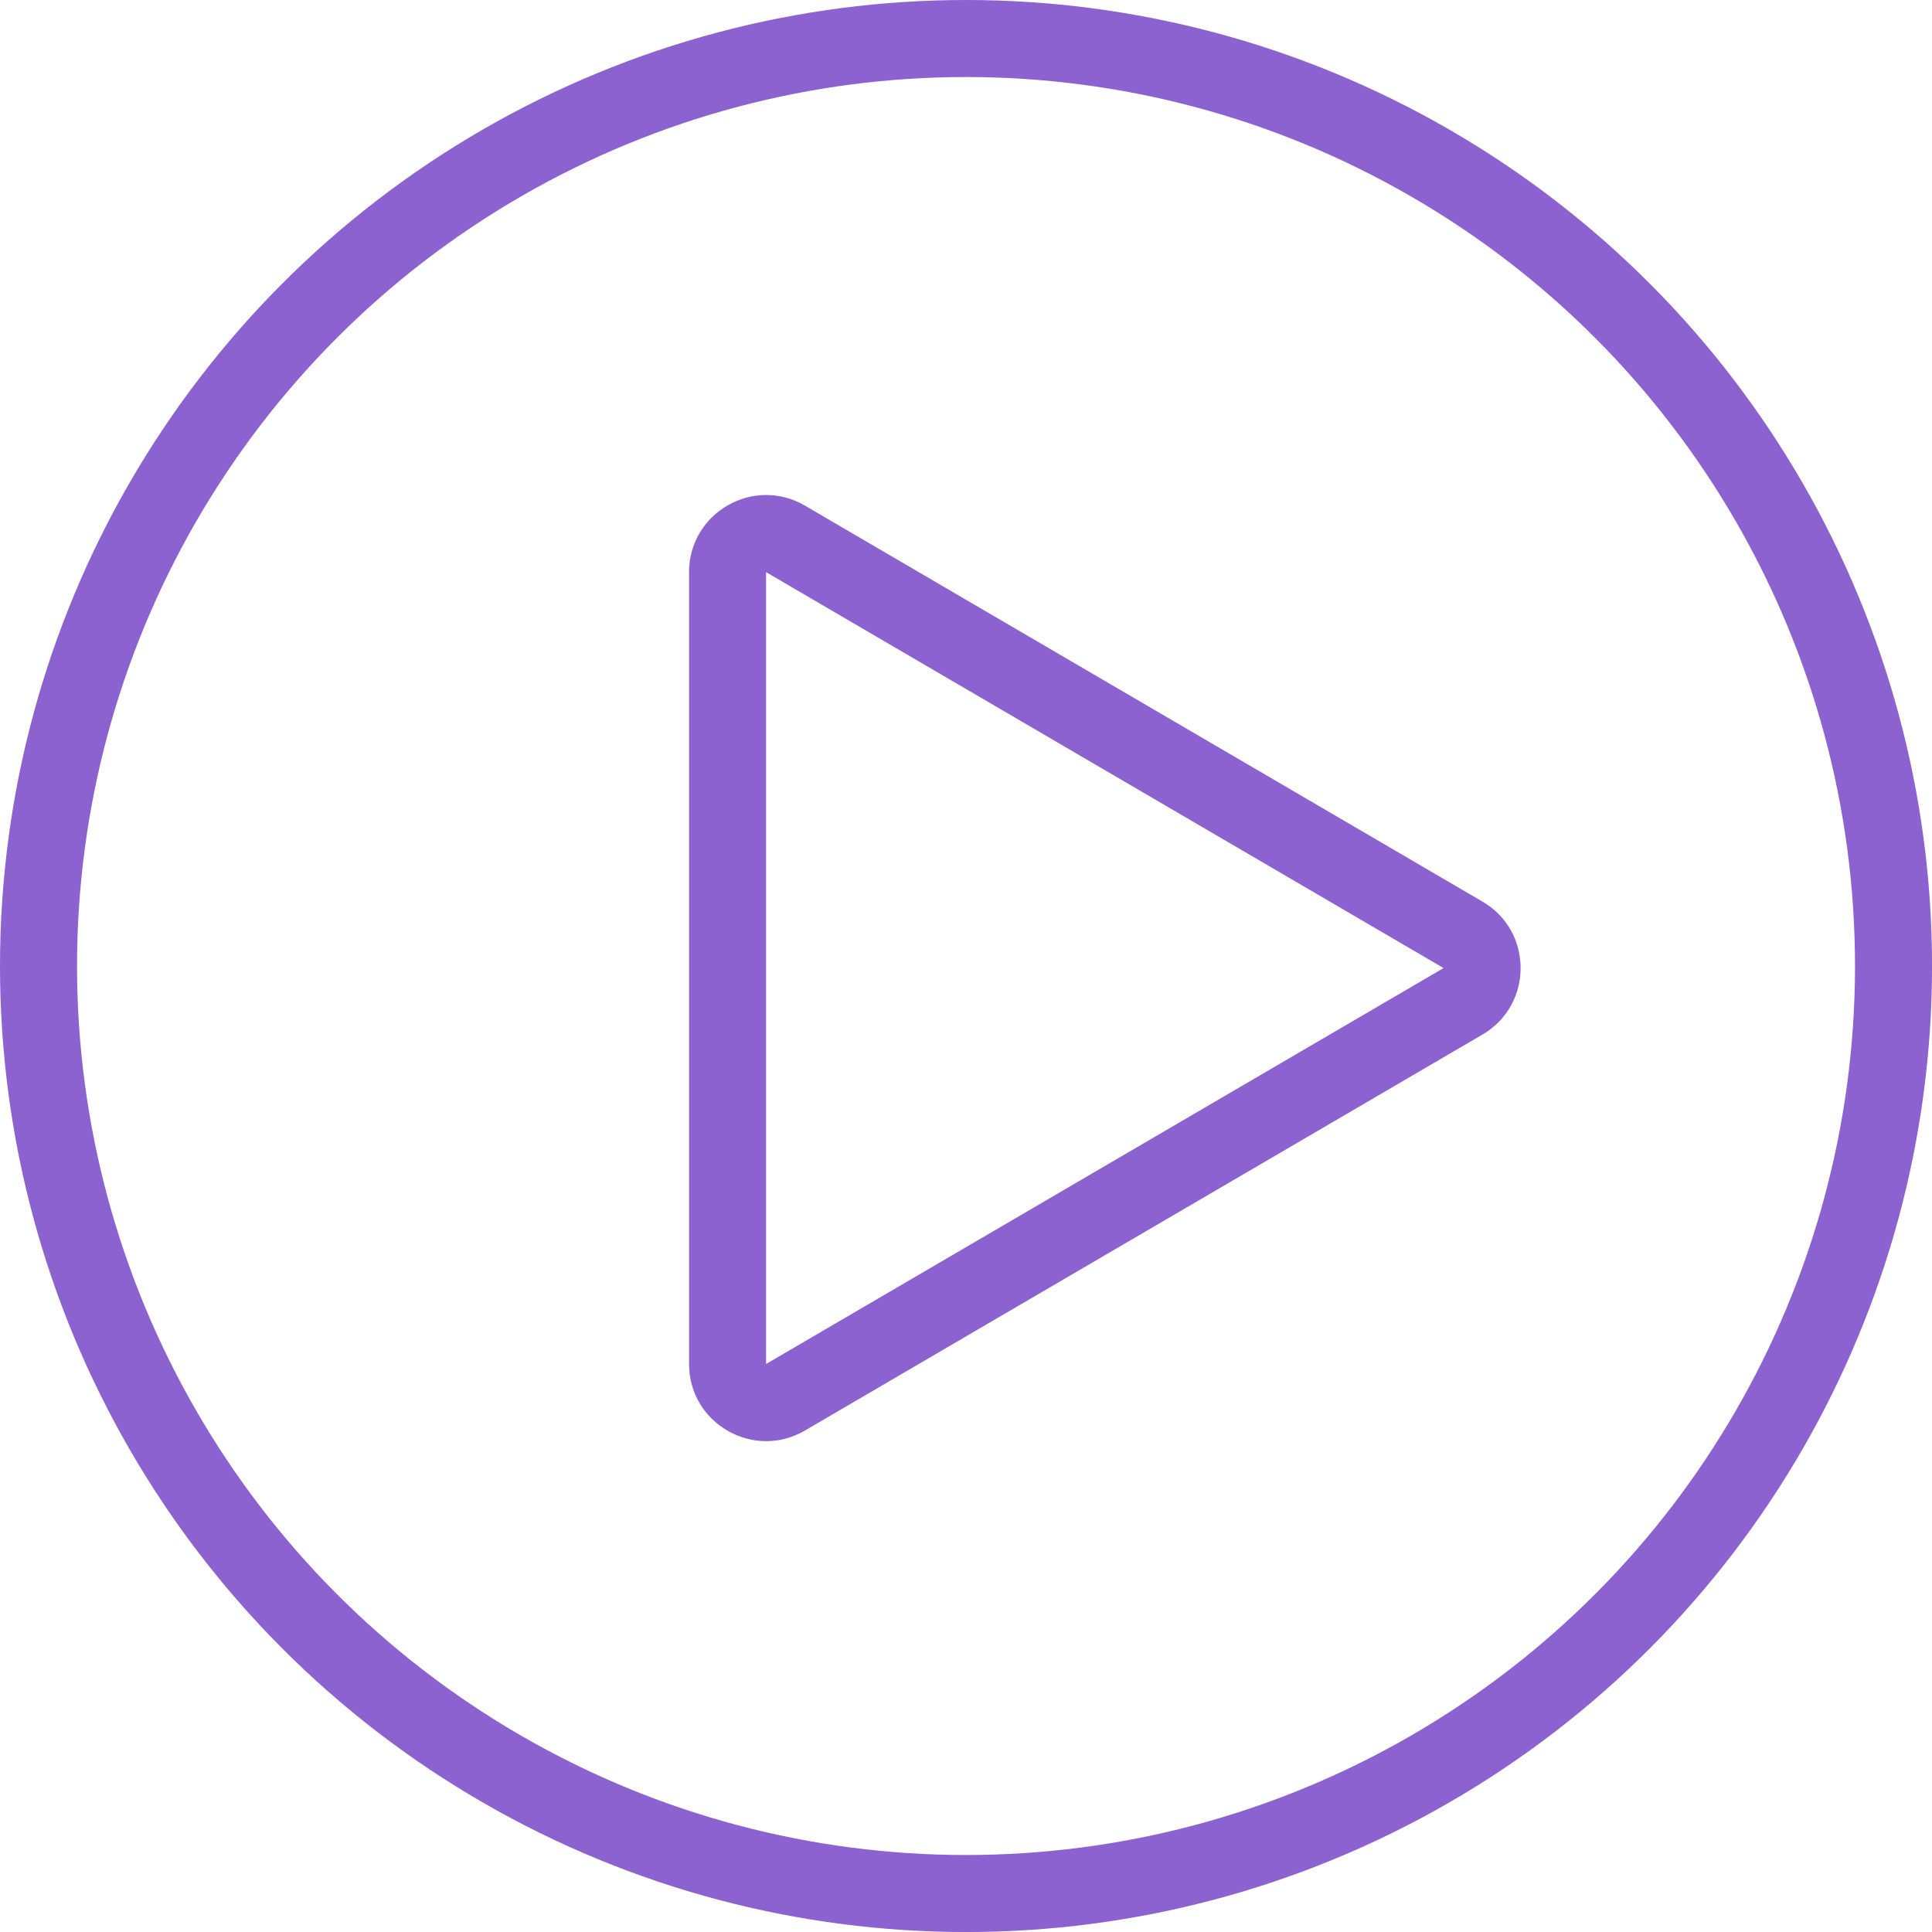
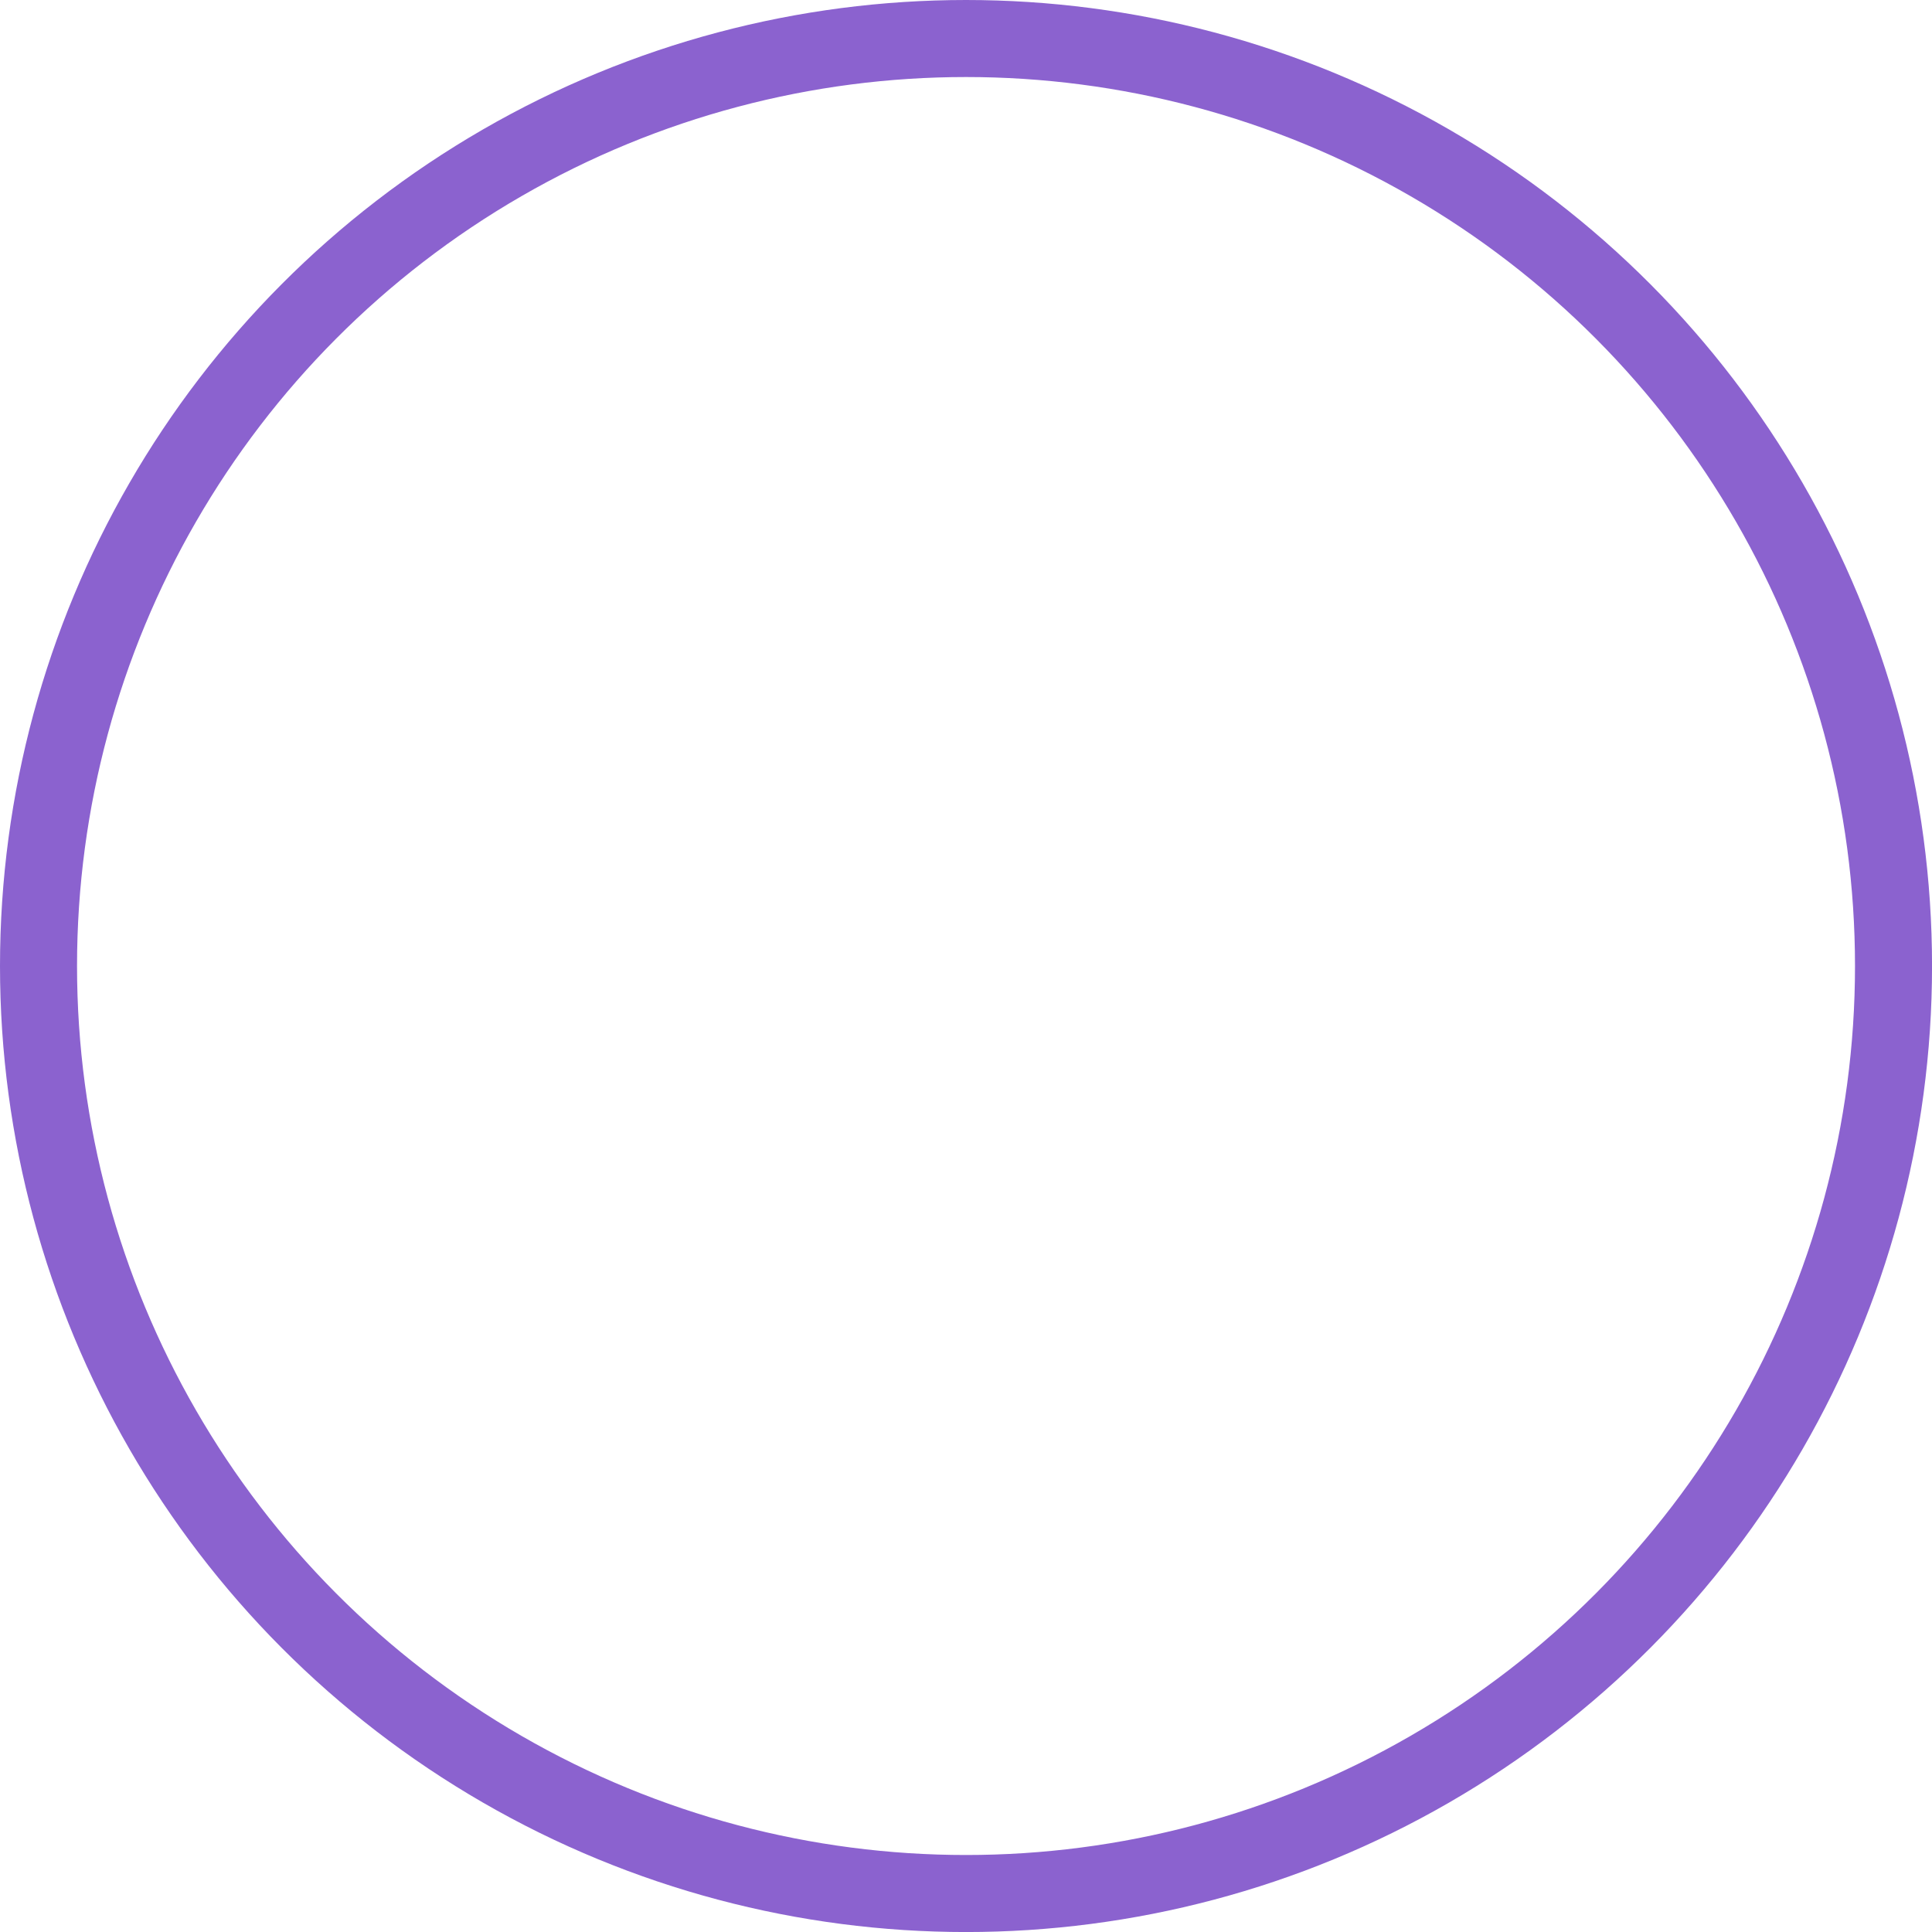
<svg xmlns="http://www.w3.org/2000/svg" width="50.161" height="50.162" viewBox="0 0 50.161 50.162">
  <g id="Group_16911" data-name="Group 16911" transform="translate(0 -41)">
    <g id="Ellipse_2" data-name="Ellipse 2" transform="translate(0 41)" fill="none" stroke="#8b62cf" stroke-width="2">
-       <circle cx="25.081" cy="25.081" r="25.081" stroke="none" />
      <circle cx="25.081" cy="25.081" r="24.081" fill="none" />
    </g>
    <g id="Polygon_1" data-name="Polygon 1" transform="translate(41.444 52.37) rotate(90)" fill="none">
-       <path d="M12.038,2.955a2,2,0,0,1,3.454,0l10.279,17.59a2,2,0,0,1-1.727,3.009H3.485a2,2,0,0,1-1.727-3.009Z" stroke="none" />
-       <path d="M 13.764 3.964 L 13.764 3.964 L 3.485 21.554 C 3.485 21.554 3.485 21.554 3.485 21.554 L 24.044 21.554 L 13.764 3.964 C 13.764 3.964 13.764 3.964 13.764 3.964 M 13.764 1.964 C 14.435 1.964 15.105 2.294 15.491 2.955 L 25.771 20.545 C 26.55 21.878 25.588 23.554 24.044 23.554 L 3.485 23.554 C 1.941 23.554 0.979 21.878 1.758 20.545 L 12.038 2.955 C 12.424 2.294 13.094 1.964 13.764 1.964 Z" stroke="none" fill="#8b62cf" />
+       <path d="M12.038,2.955a2,2,0,0,1,3.454,0l10.279,17.59a2,2,0,0,1-1.727,3.009H3.485Z" stroke="none" />
    </g>
  </g>
</svg>